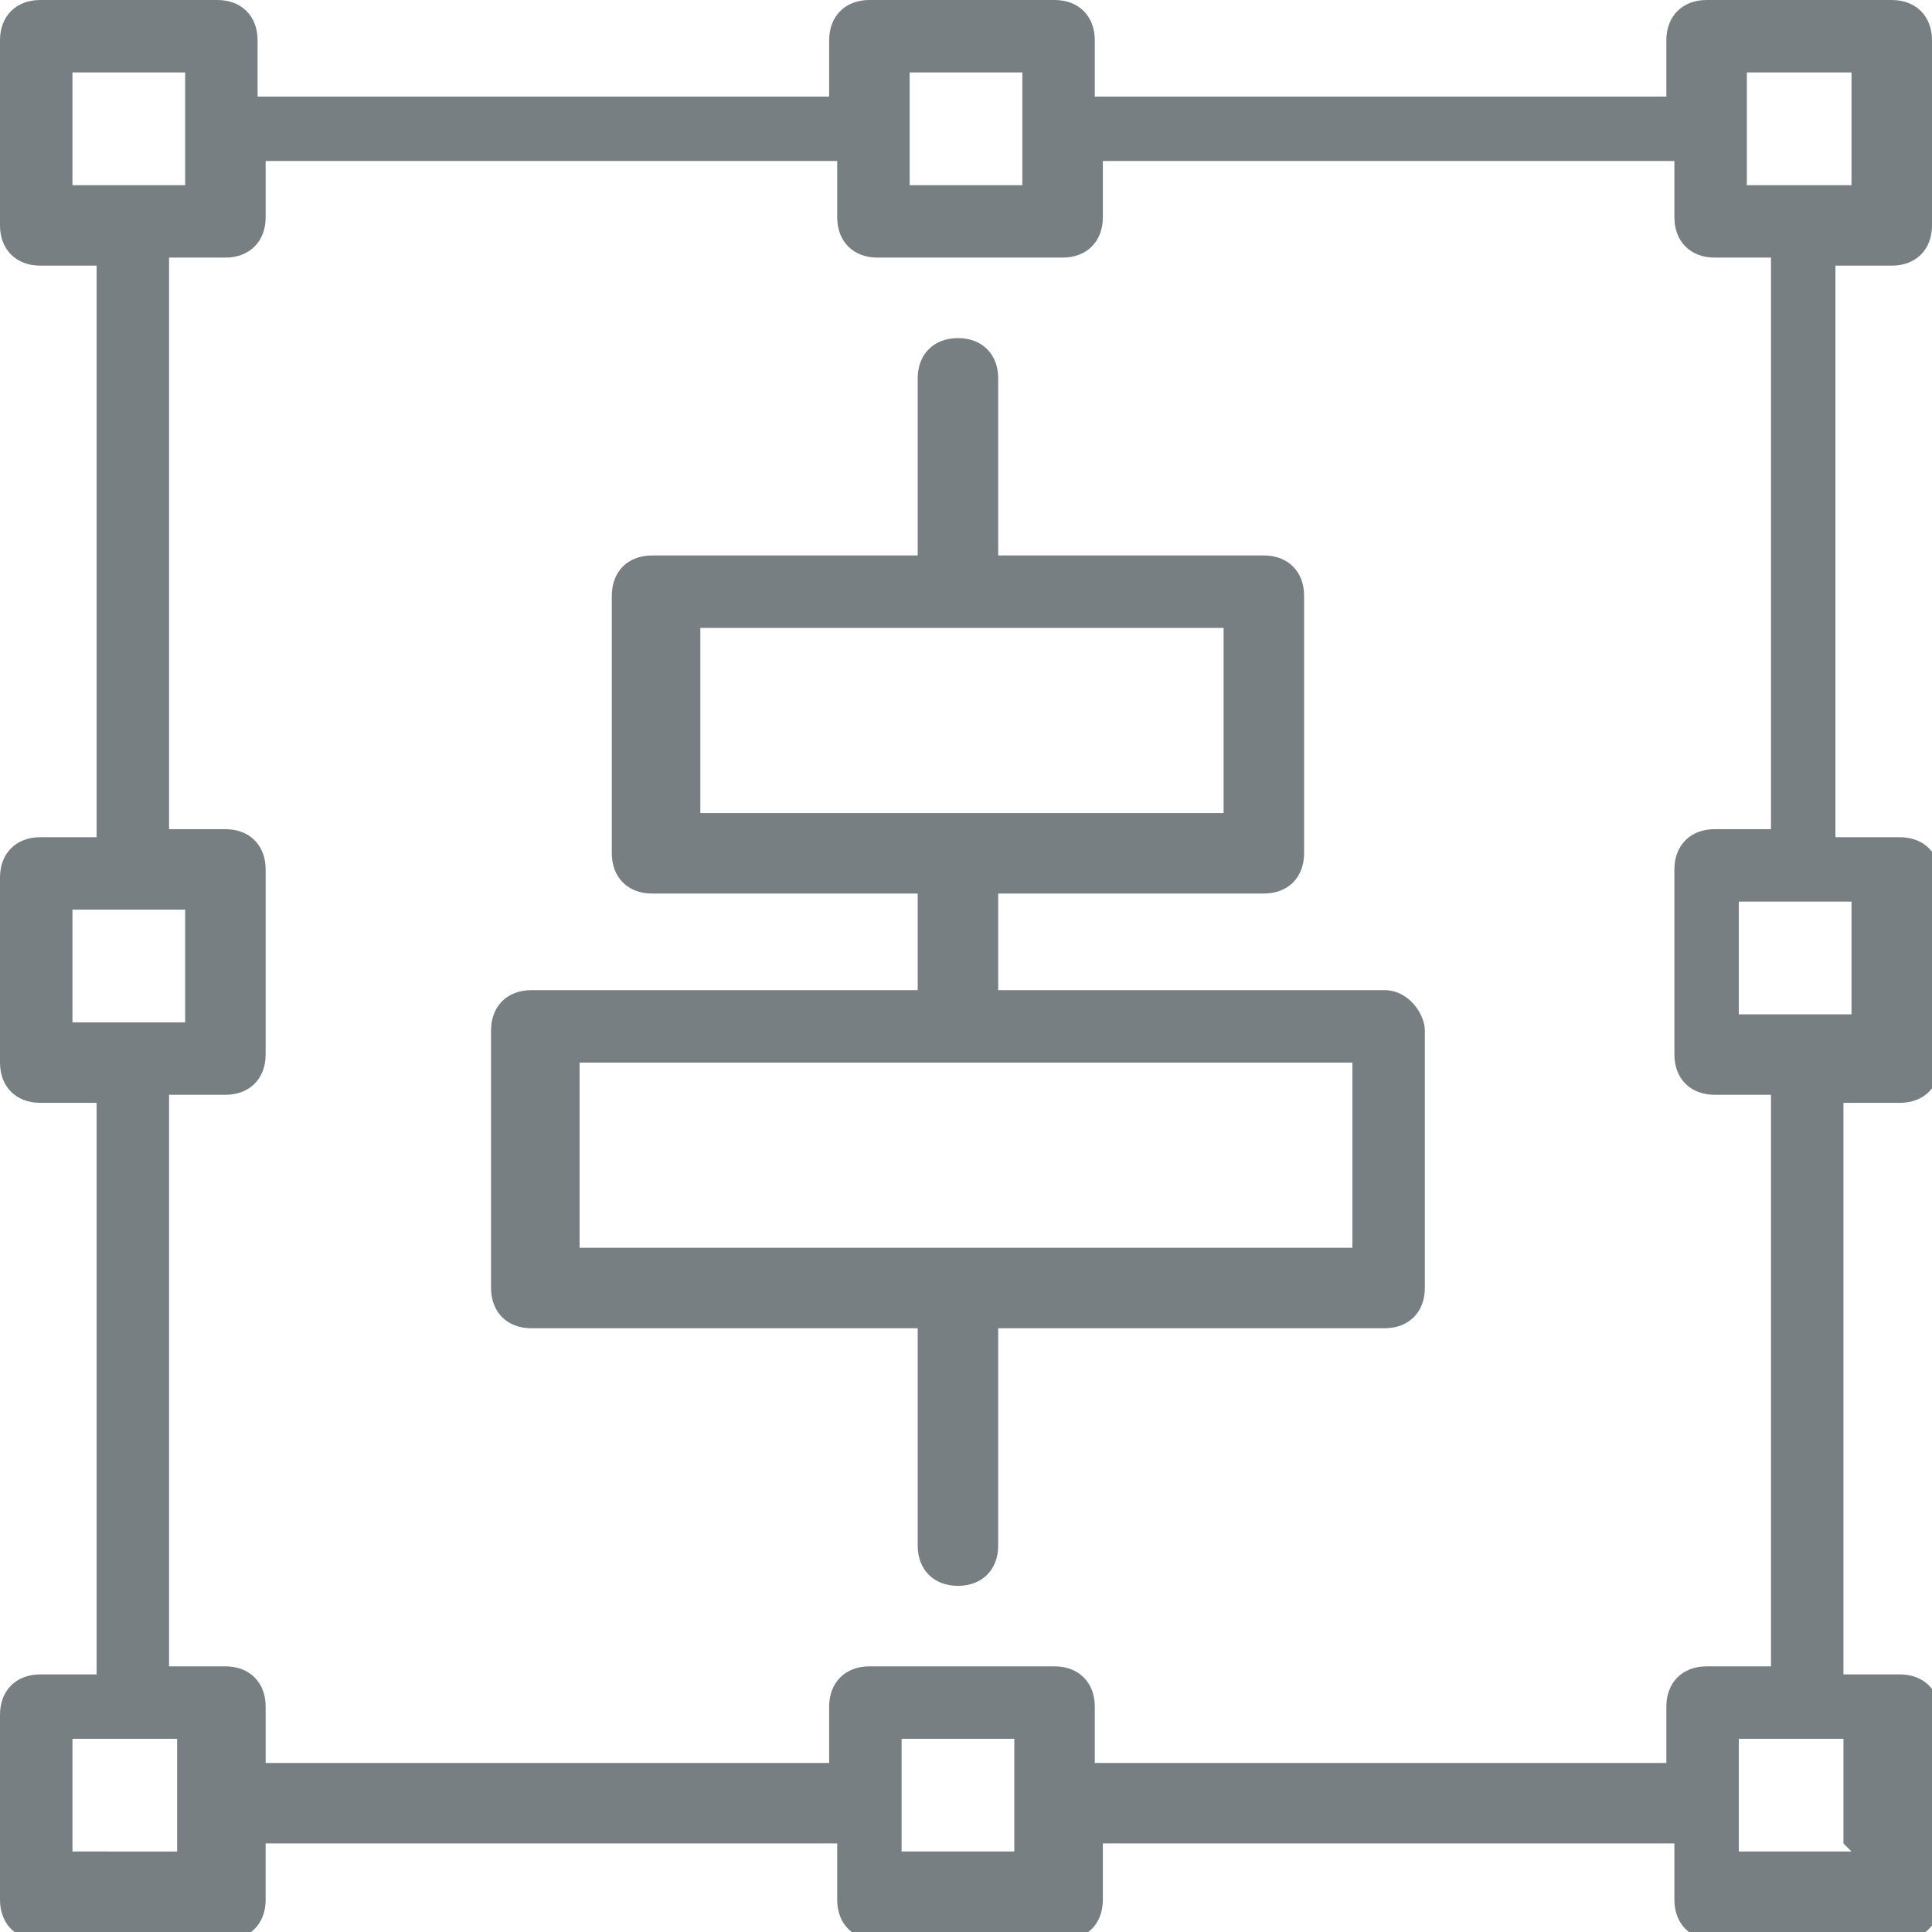
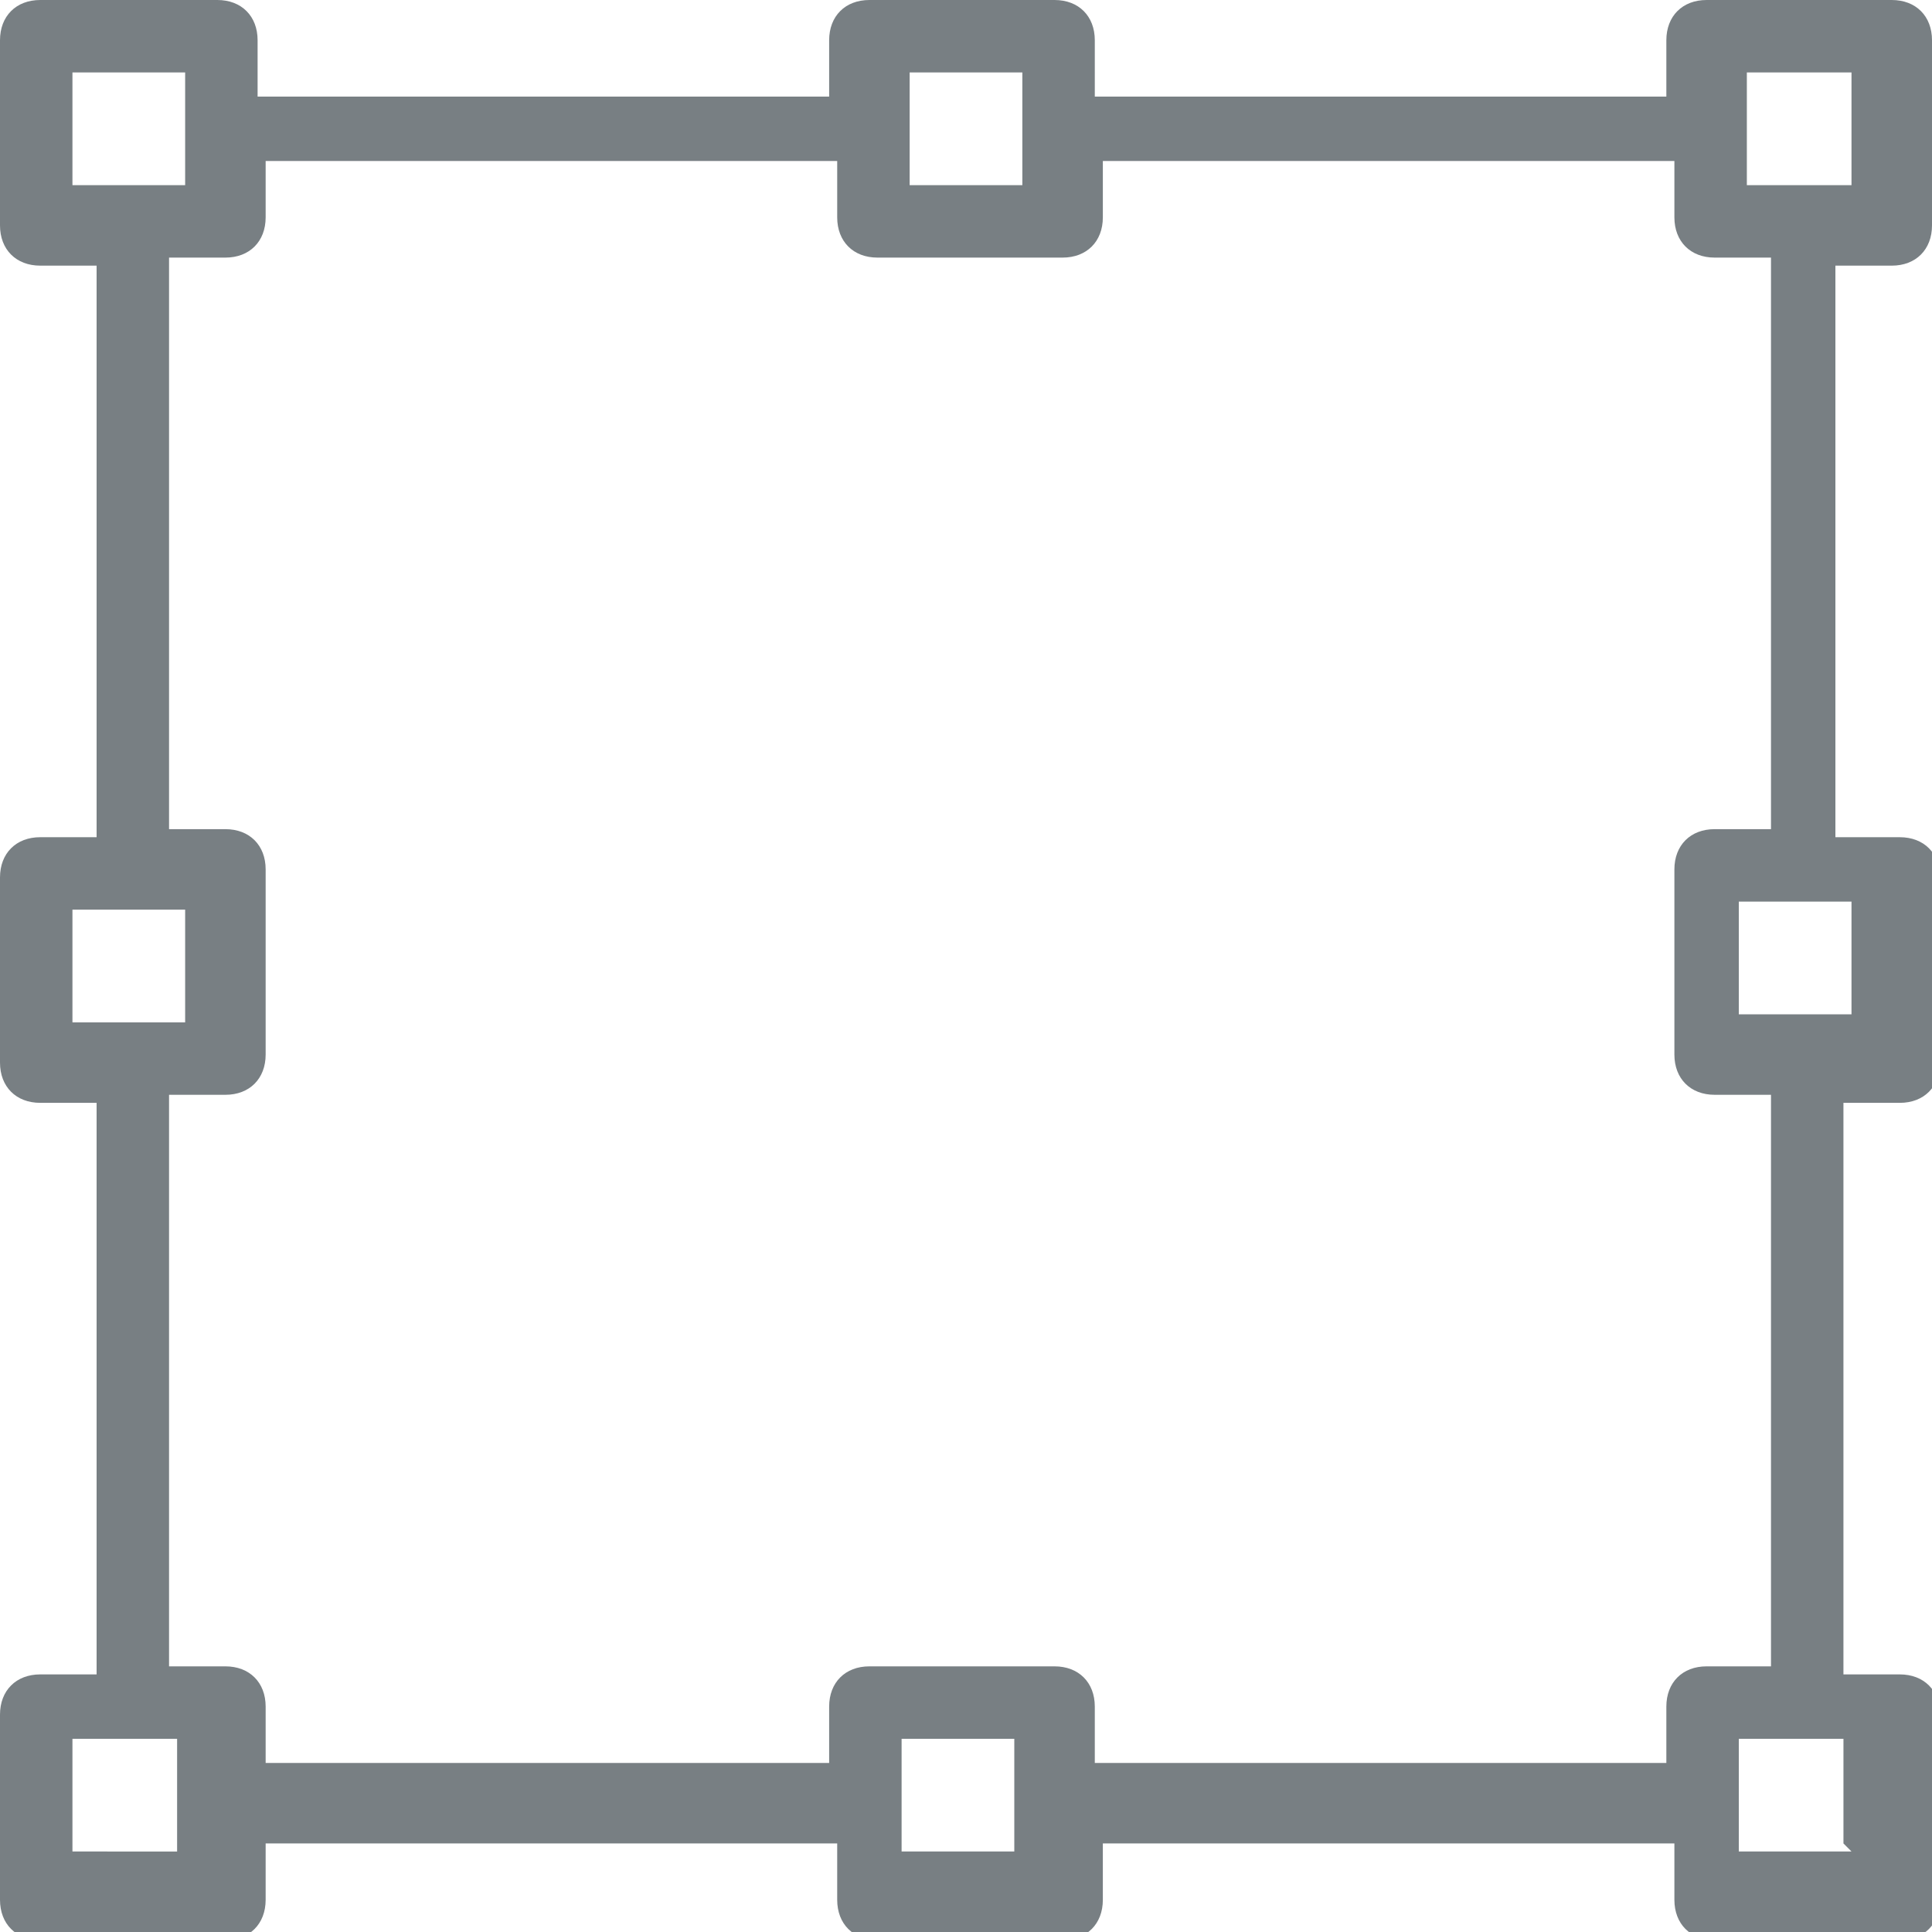
<svg xmlns="http://www.w3.org/2000/svg" id="Layer_1" version="1.1" viewBox="0 0 24 24">
  <defs>
    <style>
      .st0 {
        fill: #787f83;
      }
    </style>
  </defs>
-   <path class="st0" d="M17.2,12.3h-4.8v-1.2h3.3c.3,0,.5-.2.5-.5v-3.2c0-.3-.2-.5-.5-.5h-3.3v-2.2c0-.3-.2-.5-.5-.5s-.5.2-.5.5v2.2h-3.3c-.3,0-.5.2-.5.5v3.2c0,.3.2.5.5.5h3.3v1.2h-4.8c-.3,0-.5.2-.5.5v3.2c0,.3.2.5.5.5h4.8v2.7c0,.3.2.5.5.5s.5-.2.5-.5v-2.7h4.8c.3,0,.5-.2.5-.5v-3.2c0-.2-.2-.5-.5-.5ZM8.7,7.8h6.5v2.3h-6.5v-2.3ZM16.8,15.5H7.2v-2.3h9.6v2.3h0Z" />
  <path class="st0" d="M23.5,10.4h-.7V3.3h.7c.3,0,.5-.2.5-.5V.5c0-.3-.2-.5-.5-.5h-2.3c-.3,0-.5.2-.5.5v.7h-7.1V.5c0-.3-.2-.5-.5-.5h-2.3c-.3,0-.5.2-.5.5v.7H3.2V.5c0-.3-.2-.5-.5-.5H.5c-.3,0-.5.2-.5.5v2.3c0,.3.2.5.5.5h.7v7.1H.5c-.3,0-.5.2-.5.5v2.3c0,.3.2.5.5.5h.7v7.1H.5c-.3,0-.5.2-.5.5v2.3c0,.3.2.5.5.5h2.3c.3,0,.5-.2.5-.5v-.7h7.1v.7c0,.3.2.5.5.5h2.3c.3,0,.5-.2.5-.5v-.7h7.1v.7c0,.3.2.5.5.5h2.3c.3,0,.5-.2.5-.5v-2.3c0-.3-.2-.5-.5-.5h-.7v-7.1h.7c.3,0,.5-.2.5-.5v-2.3c0-.3-.2-.5-.5-.5ZM23,.9v1.4h-1.3v-.7h0v-.7h1.3ZM11.3.9h1.4v1.4h-1.4V.9ZM.9.9h1.4v.7h0v.7H.9V.9ZM.9,11.3h1.4v1.4H.9v-1.4ZM.9,23v-1.4h1.3v.7h0v.7H.9ZM12.6,23h-1.4v-1.4h1.4v1.4ZM23,23h-1.4v-.7h0v-.7h1.3v1.3h0ZM21.9,20.7h-.7c-.3,0-.5.2-.5.5v.7h-7.1v-.7c0-.3-.2-.5-.5-.5h-2.3c-.3,0-.5.2-.5.5v.7H3.3v-.7c0-.3-.2-.5-.5-.5h-.7v-7.1h.7c.3,0,.5-.2.5-.5v-2.3c0-.3-.2-.5-.5-.5h-.7V3.2h.7c.3,0,.5-.2.5-.5v-.7h7.1v.7c0,.3.2.5.5.5h2.3c.3,0,.5-.2.5-.5v-.7h7.1v.7c0,.3.2.5.5.5h.7v7.1h-.7c-.3,0-.5.2-.5.5v2.3c0,.3.2.5.5.5h.7v7.1ZM23,12.6h-1.4v-1.4h1.4v1.4Z" />
</svg>